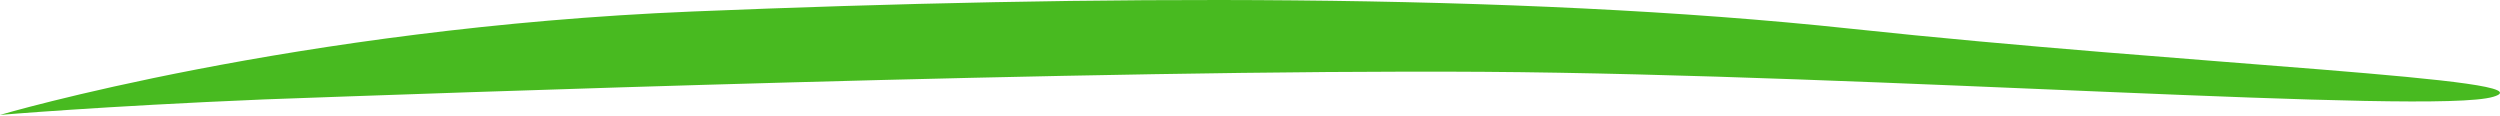
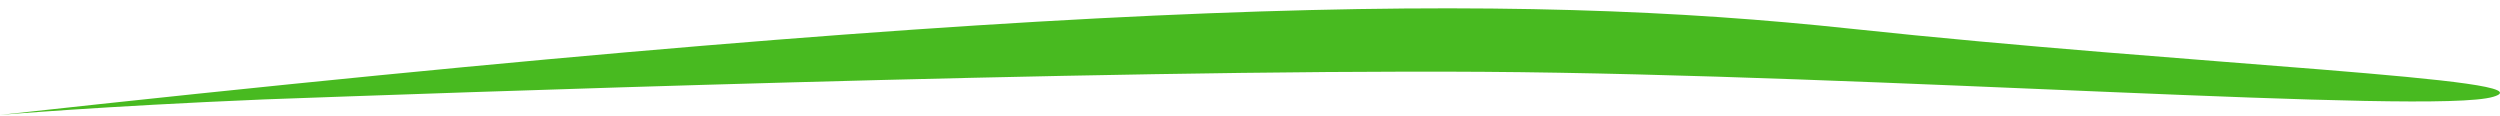
<svg xmlns="http://www.w3.org/2000/svg" width="2398" height="111" viewBox="0 0 2398 111" fill="none">
-   <path d="M0 110.236C0 110.236 282.349 26.73 664.506 11.021C1046.66 -4.688 1451.14 -7.169 1775.52 27.557C2099.89 62.282 2450.53 75.511 2391.43 92.873C2333.65 110.236 1796.53 71.377 1423.57 68.896C1050.6 66.416 413.675 89.566 253.458 95.354C95.868 101.968 0 110.236 0 110.236Z" fill="#48BA20" />
+   <path d="M0 110.236C1046.66 -4.688 1451.14 -7.169 1775.52 27.557C2099.89 62.282 2450.53 75.511 2391.43 92.873C2333.65 110.236 1796.53 71.377 1423.57 68.896C1050.6 66.416 413.675 89.566 253.458 95.354C95.868 101.968 0 110.236 0 110.236Z" fill="#48BA20" />
</svg>